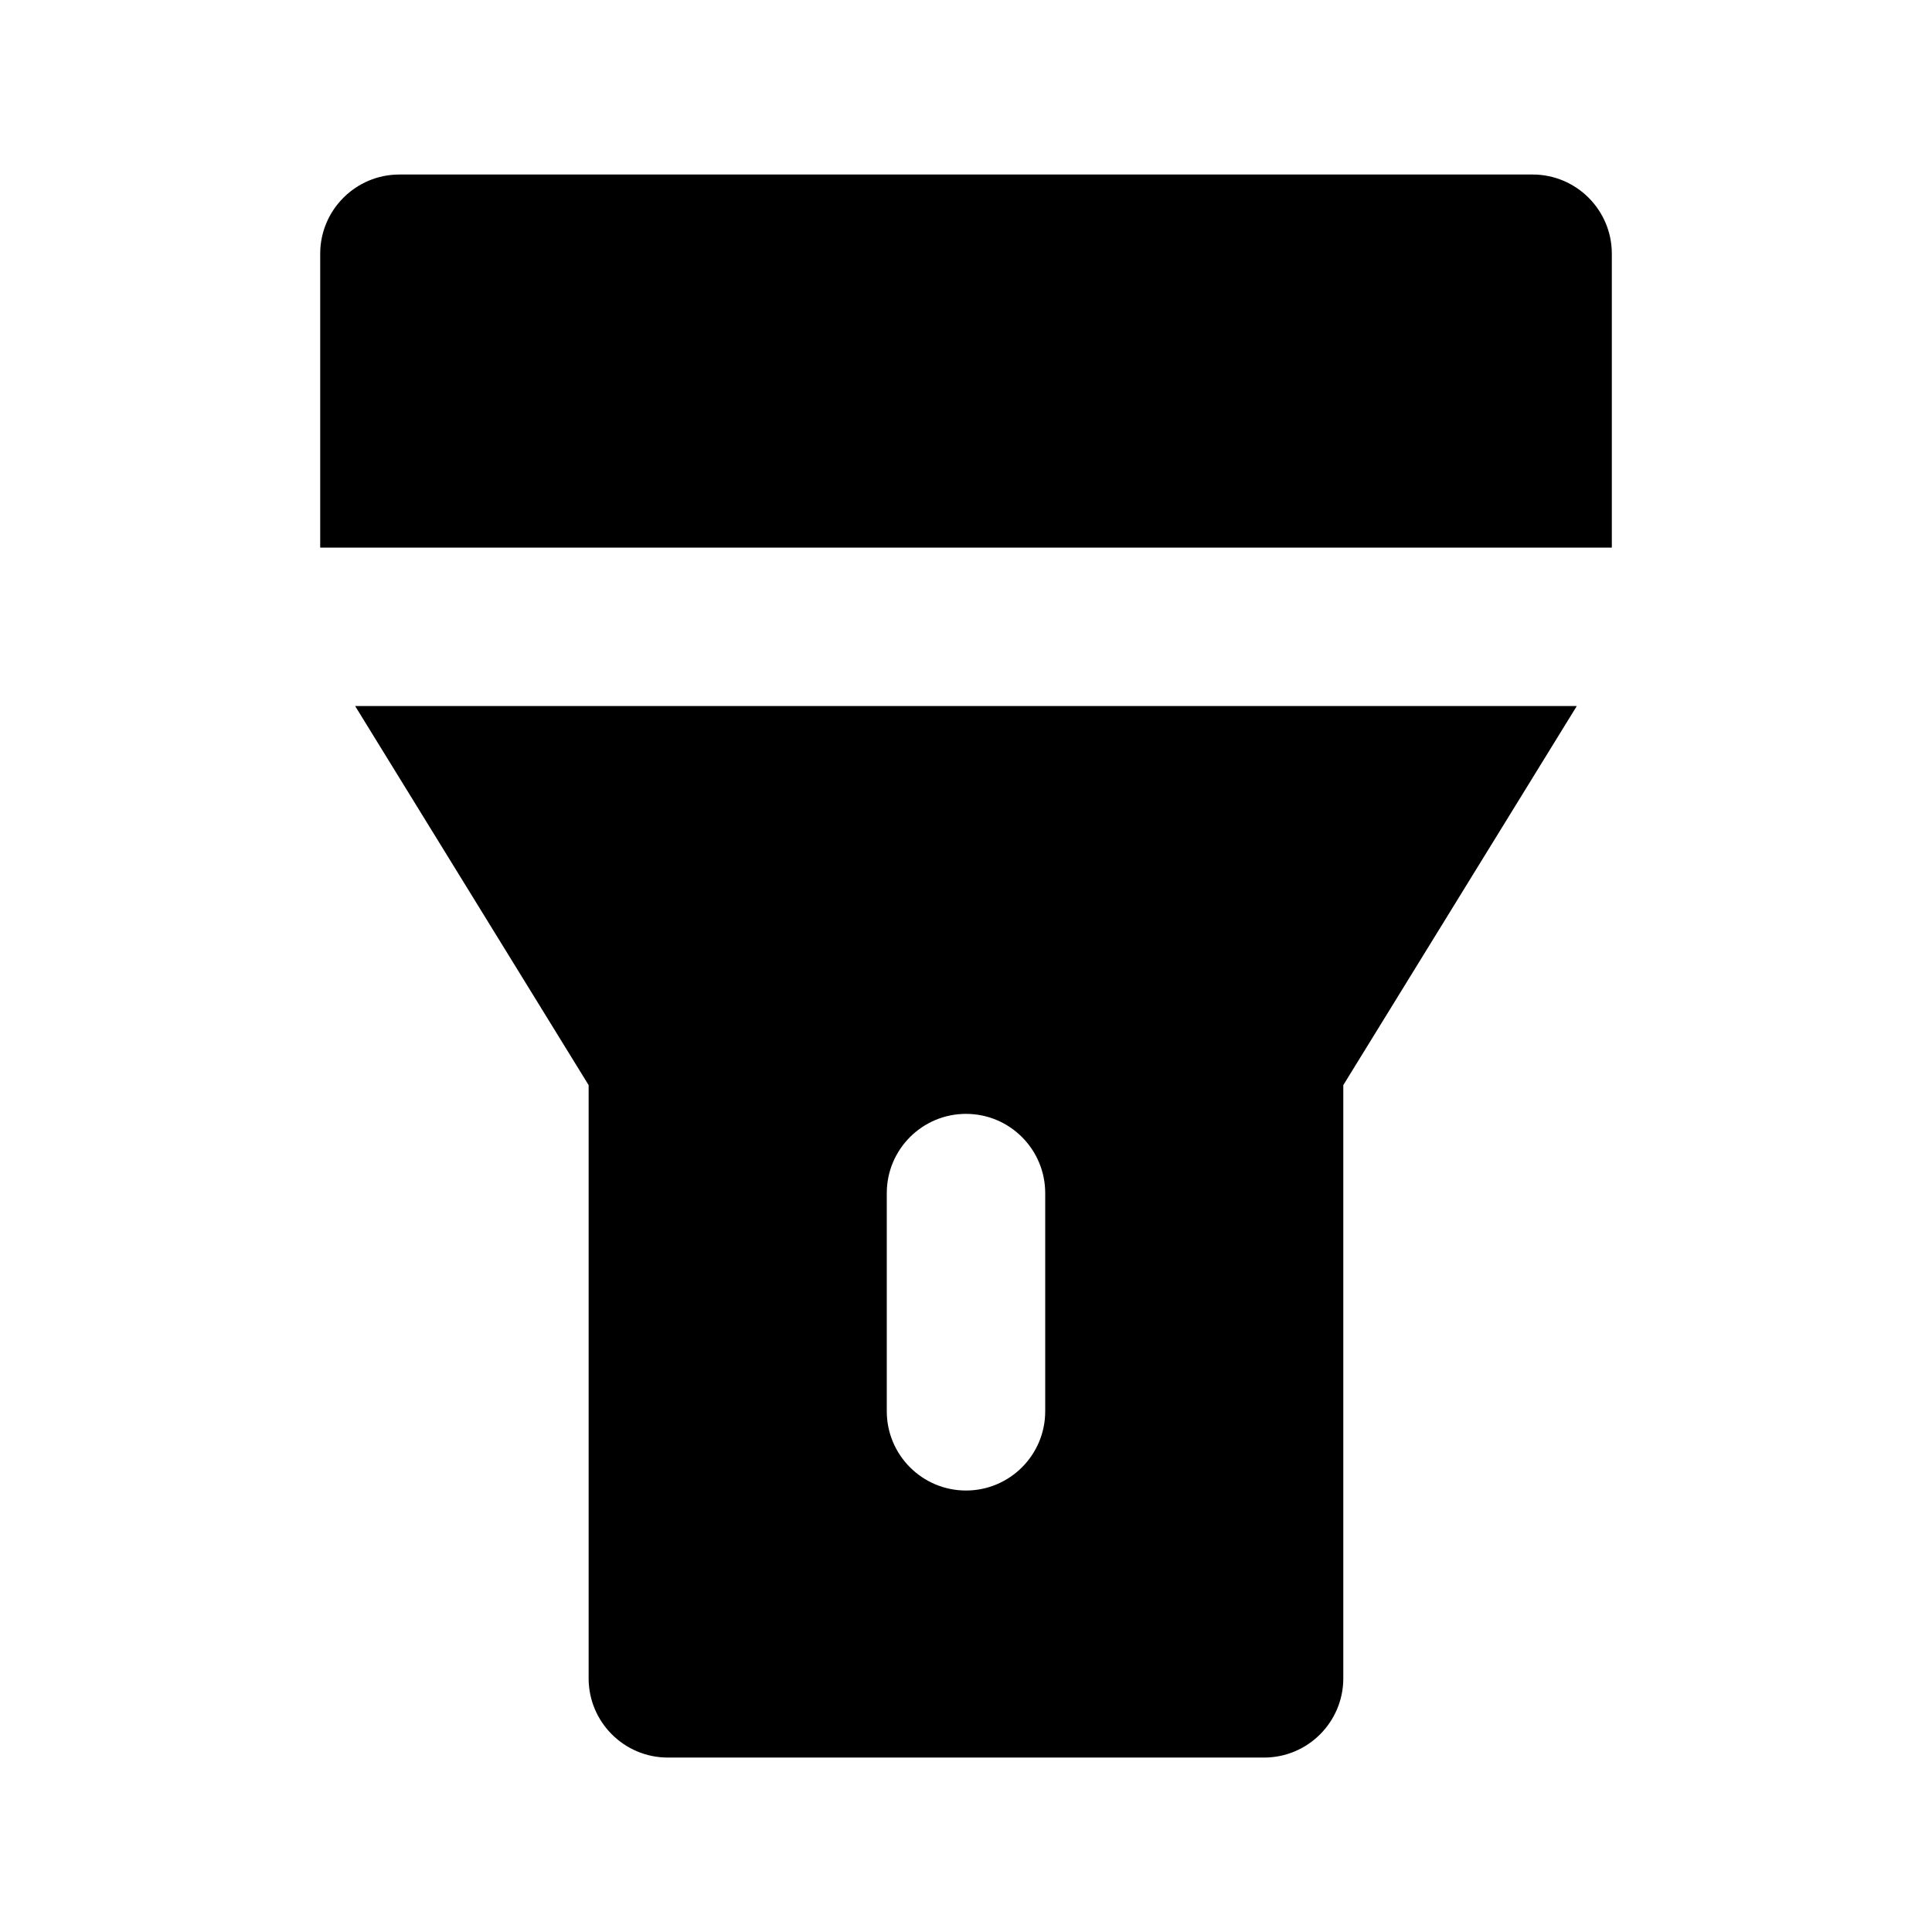
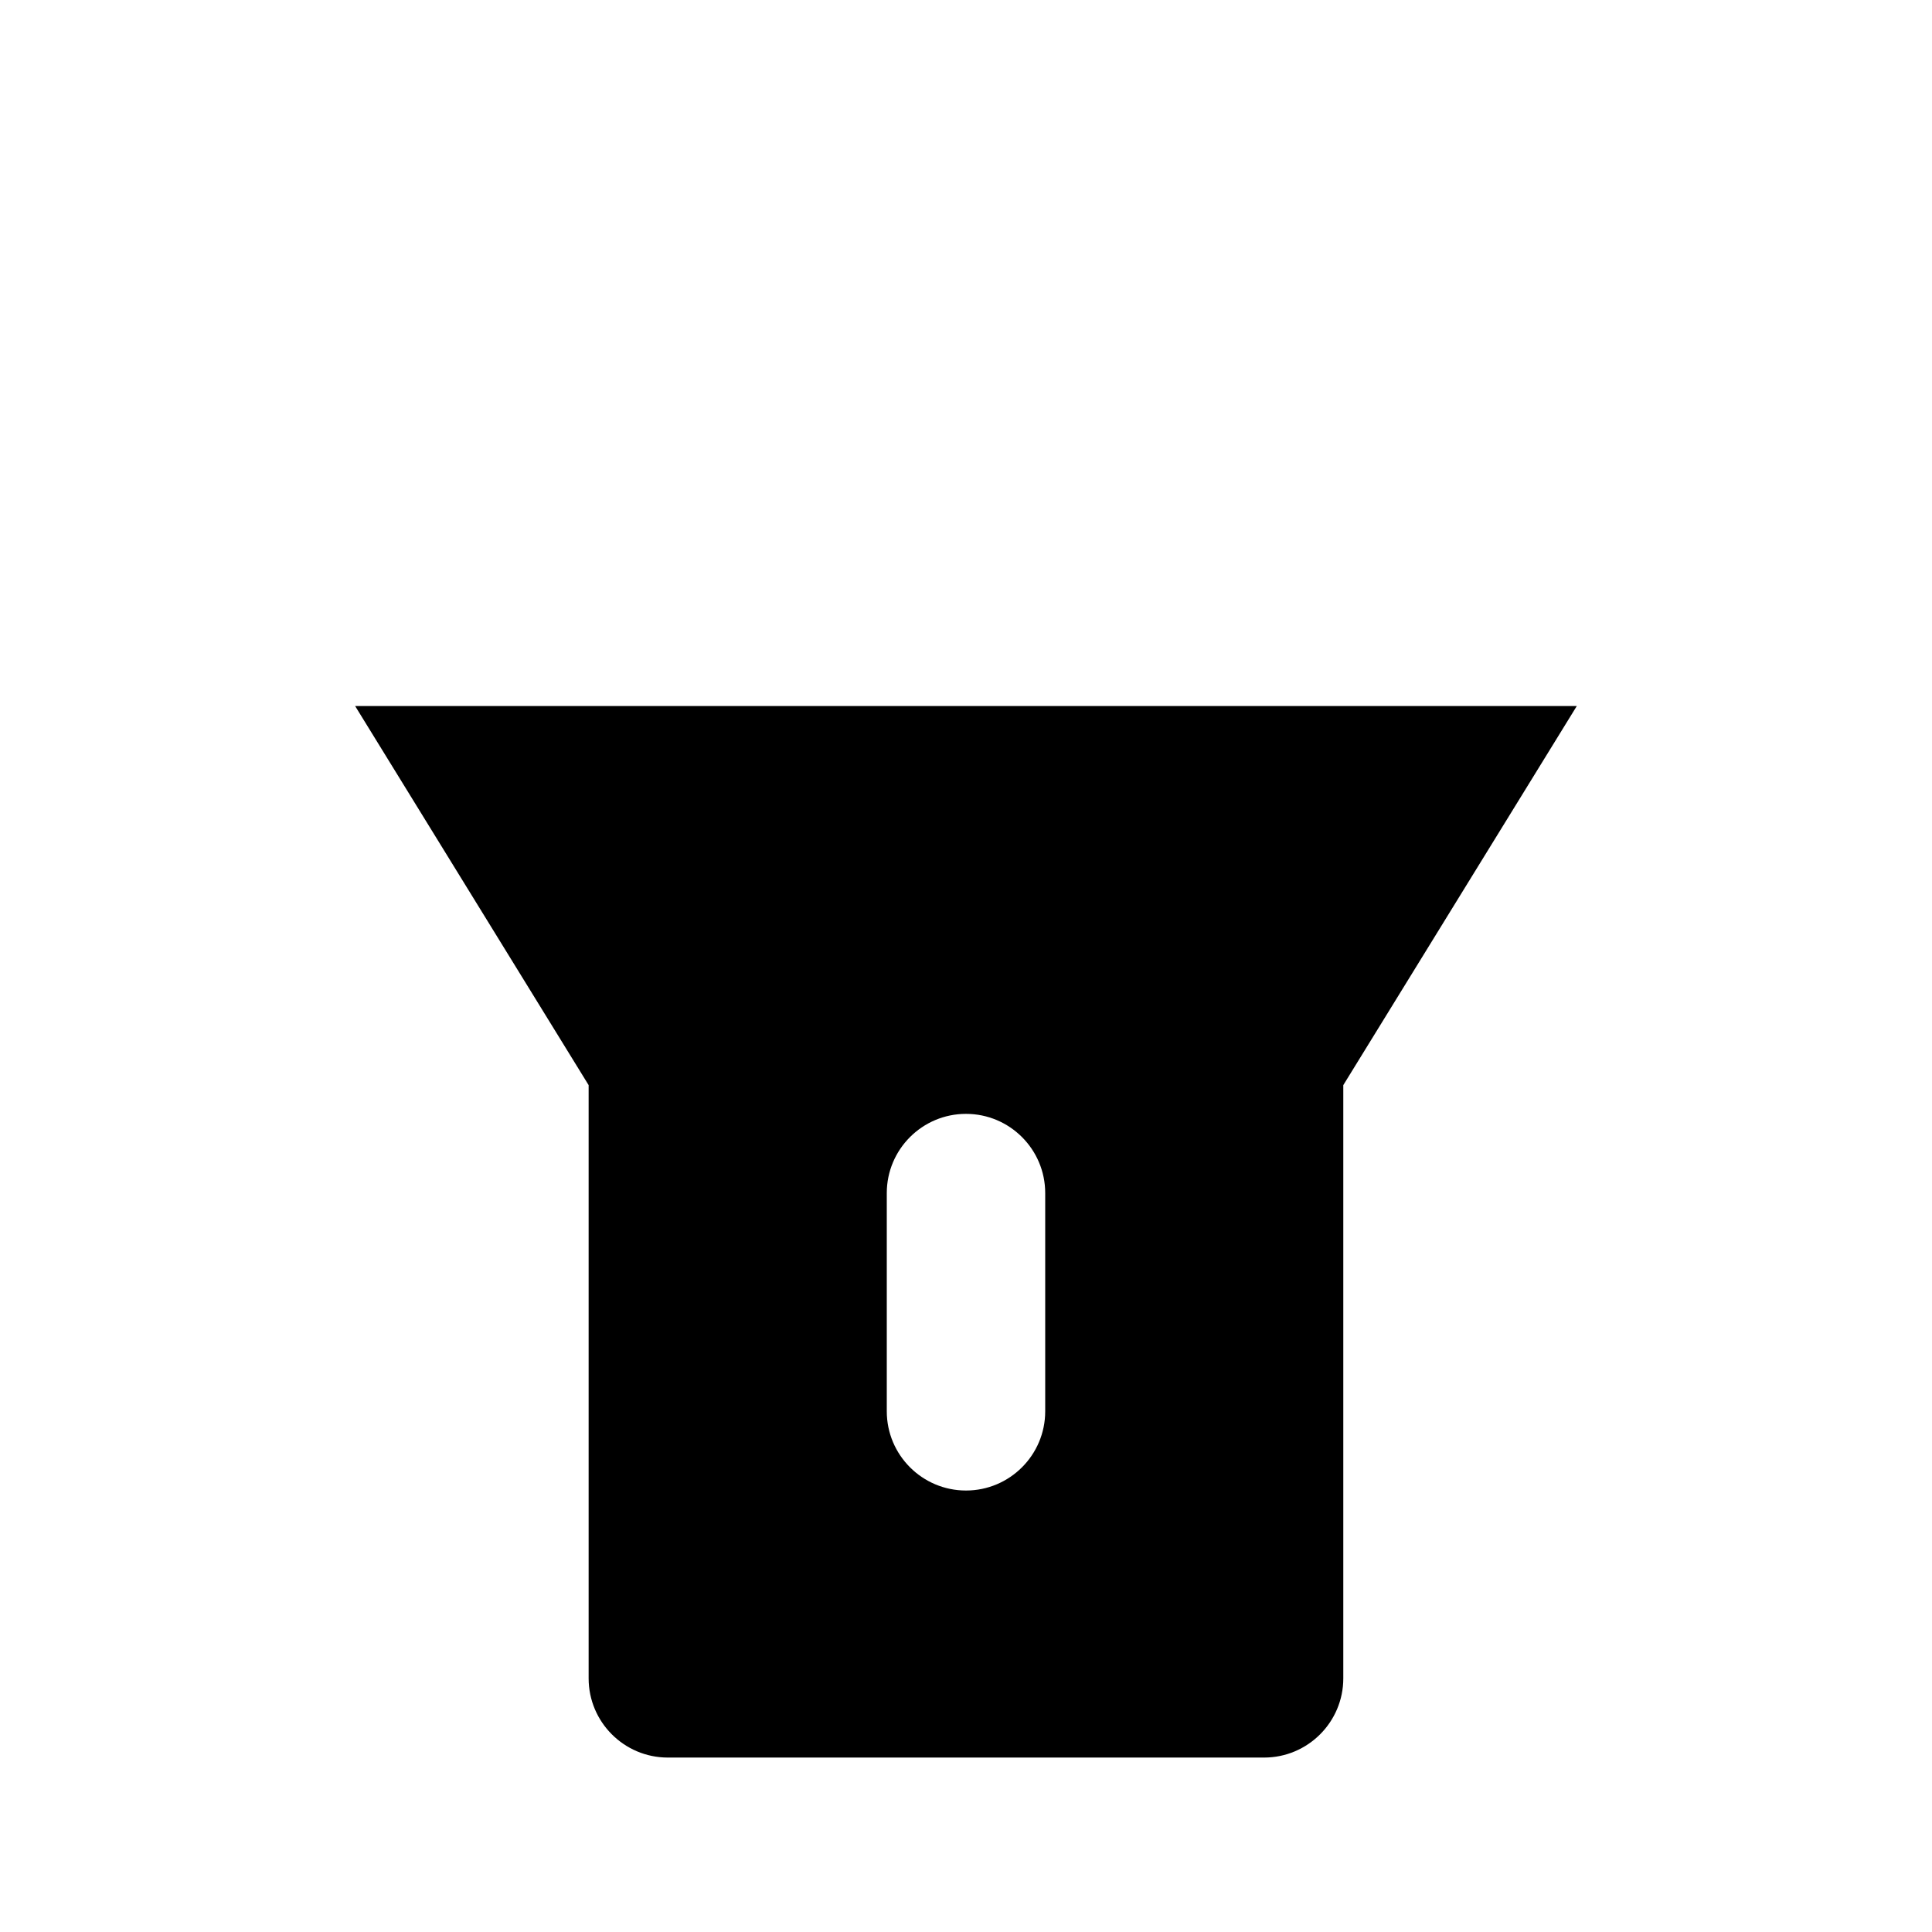
<svg xmlns="http://www.w3.org/2000/svg" fill="#000000" width="800px" height="800px" version="1.1" viewBox="144 144 512 512">
  <g>
-     <path d="m571.15 289.12v-77.879c0-11.586-9.406-20.992-20.992-20.992h-300.31c-11.586 0-20.992 9.406-20.992 20.992v77.879z" />
    <path d="m238.11 331.1 61.883 100.47v157.21c0 11.586 9.406 20.992 20.992 20.992h158.01c11.586 0 20.992-9.406 20.992-20.992v-157.21l61.883-100.47zm182.88 186.91c0 11.586-9.406 20.992-20.992 20.992s-20.992-9.406-20.992-20.992v-57.832c0-11.586 9.406-20.992 20.992-20.992s20.992 9.406 20.992 20.992z" />
  </g>
</svg>